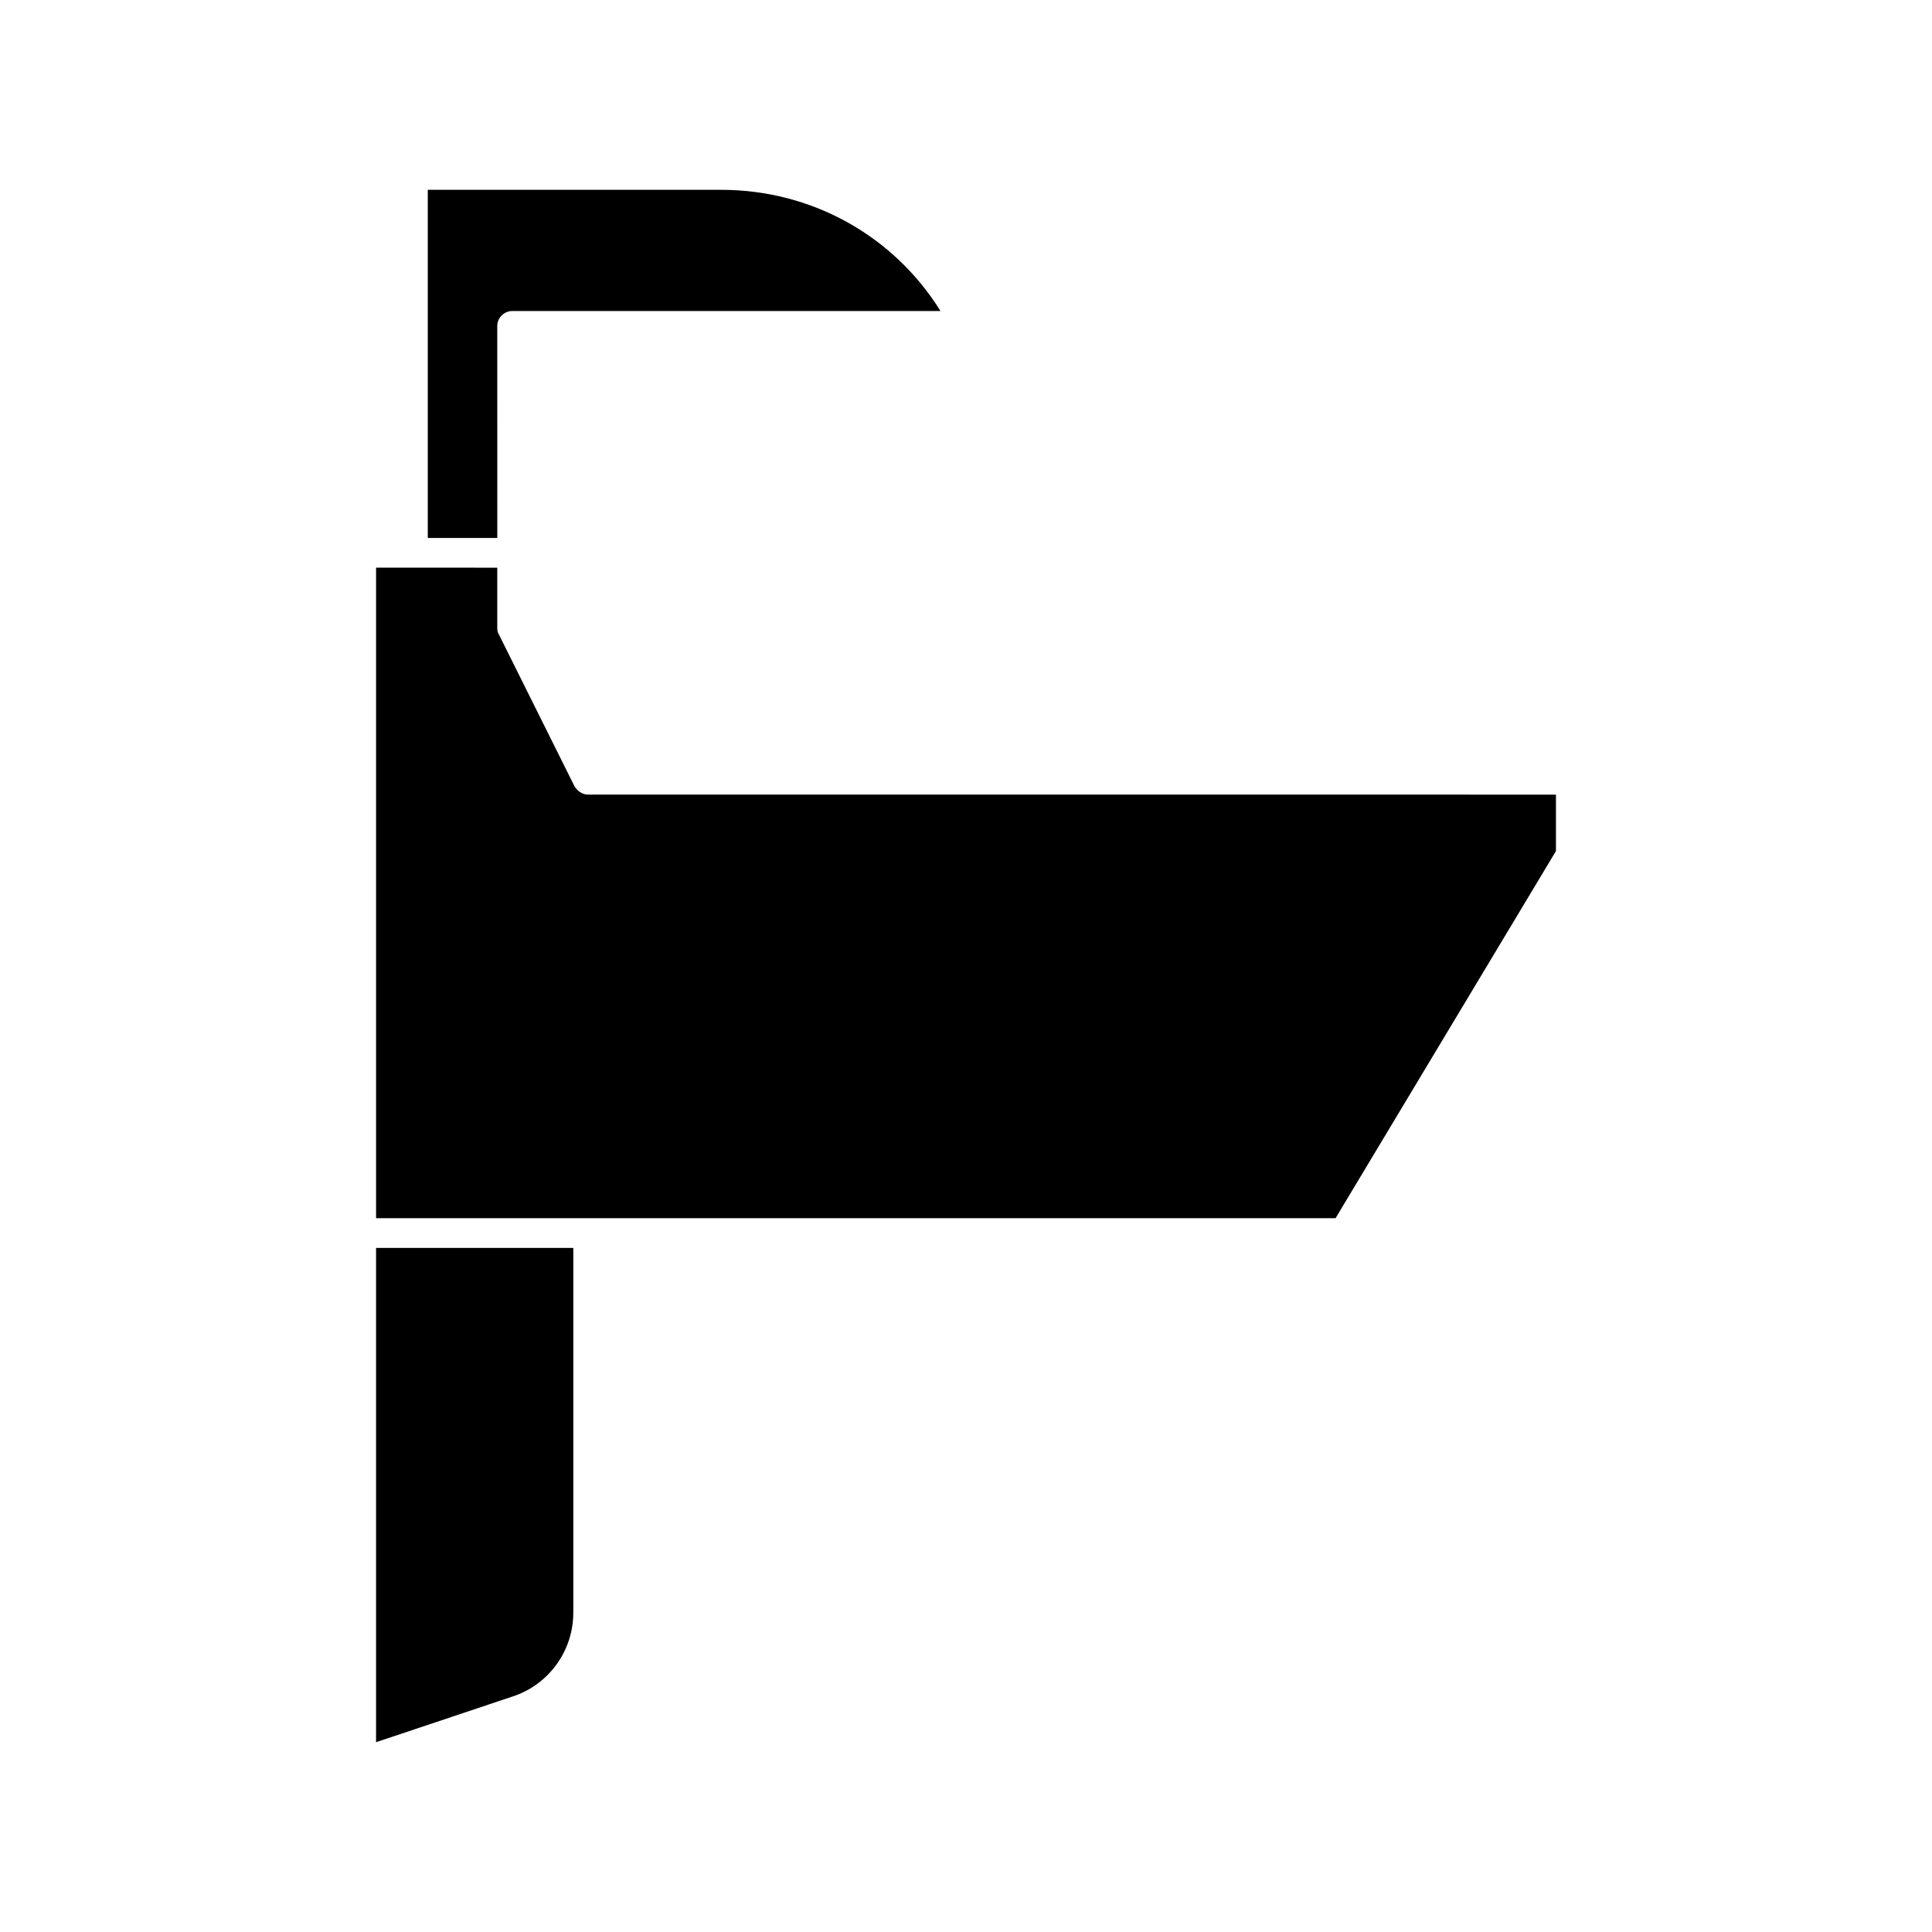
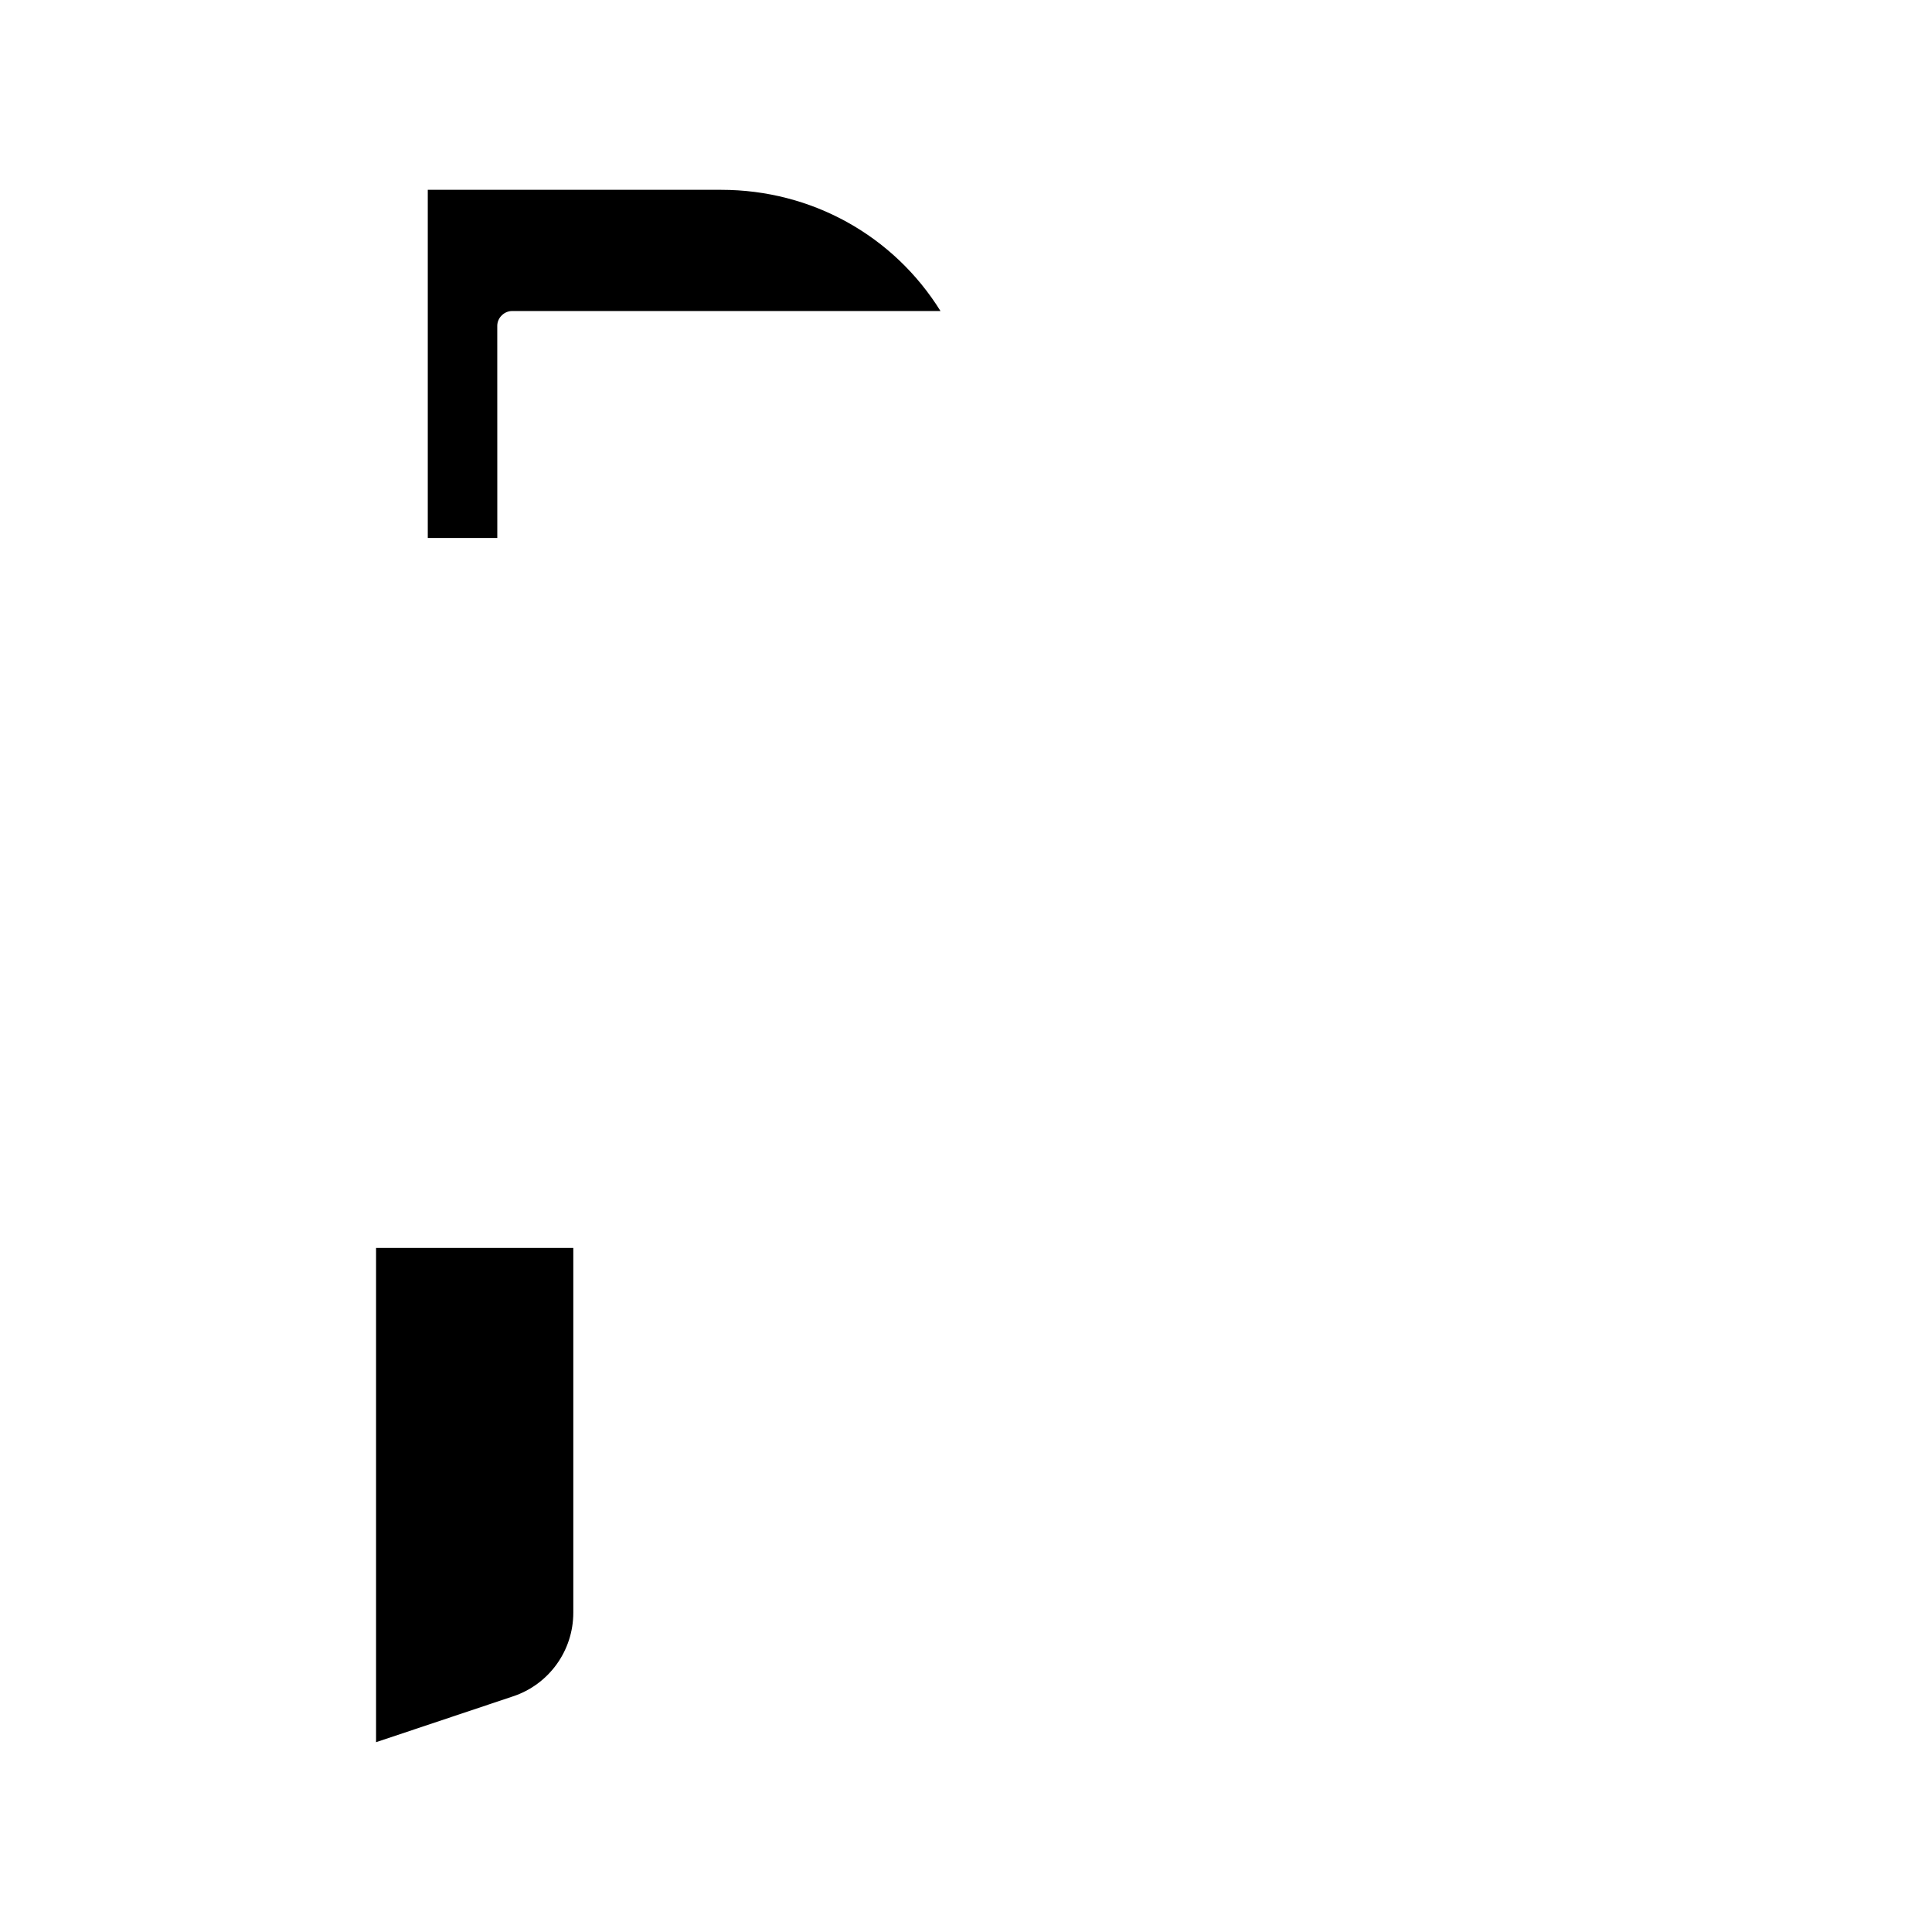
<svg xmlns="http://www.w3.org/2000/svg" fill="#000000" width="800px" height="800px" version="1.1" viewBox="144 144 512 512">
  <g>
    <path d="m243.66 605.7 36.211-12.121c9.605-3.148 16.059-12.121 16.059-22.199v-96.668l-52.27-0.004z" />
-     <path d="m299.87 354.58c-1.574 0-2.832-0.945-3.621-2.203l-19.996-40.148c-0.316-0.473-0.473-1.102-0.473-1.73v-16.059l-32.117-0.004v172.4h254.27l58.41-97.297v-14.957z" />
    <path d="m275.78 230.36c0-2.203 1.891-3.938 3.938-3.938h113.52c-12.438-19.996-34.164-32.117-58.094-32.117h-77.777v92.262h18.422z" />
  </g>
</svg>